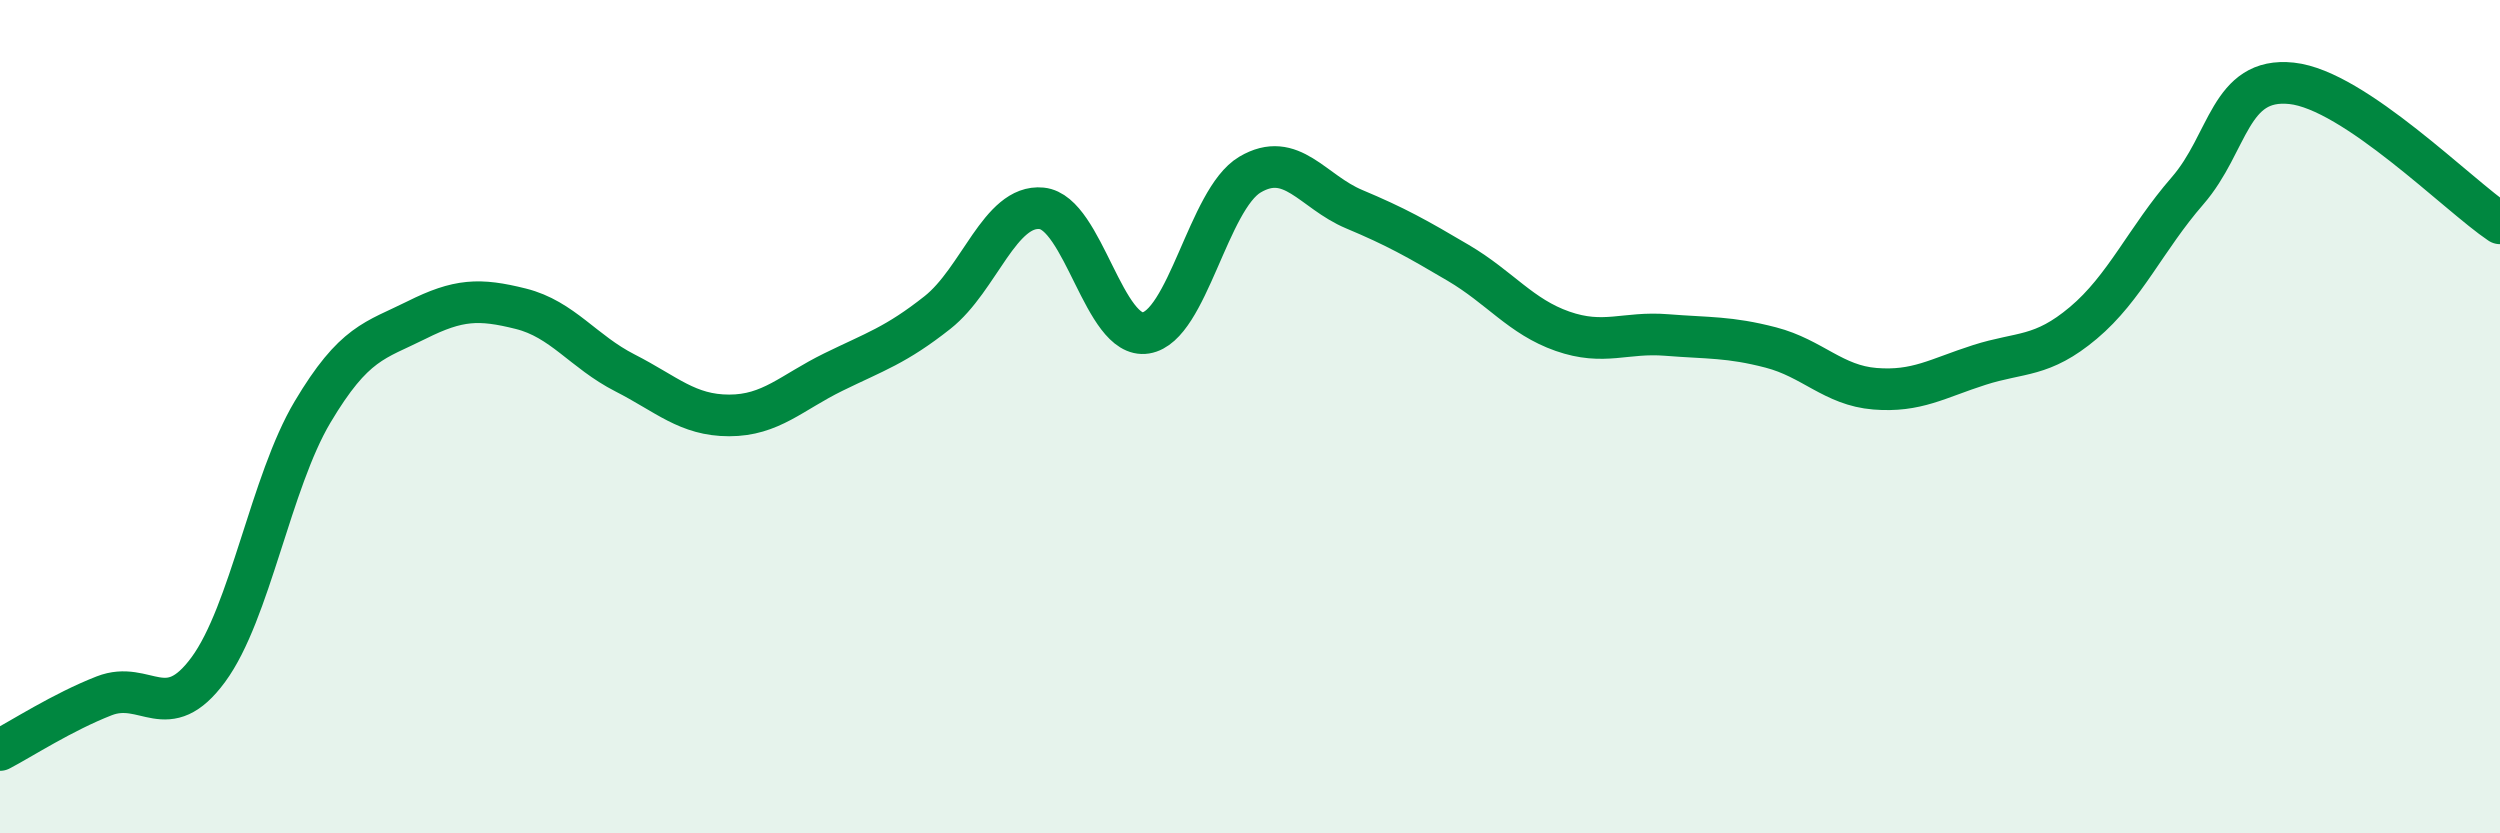
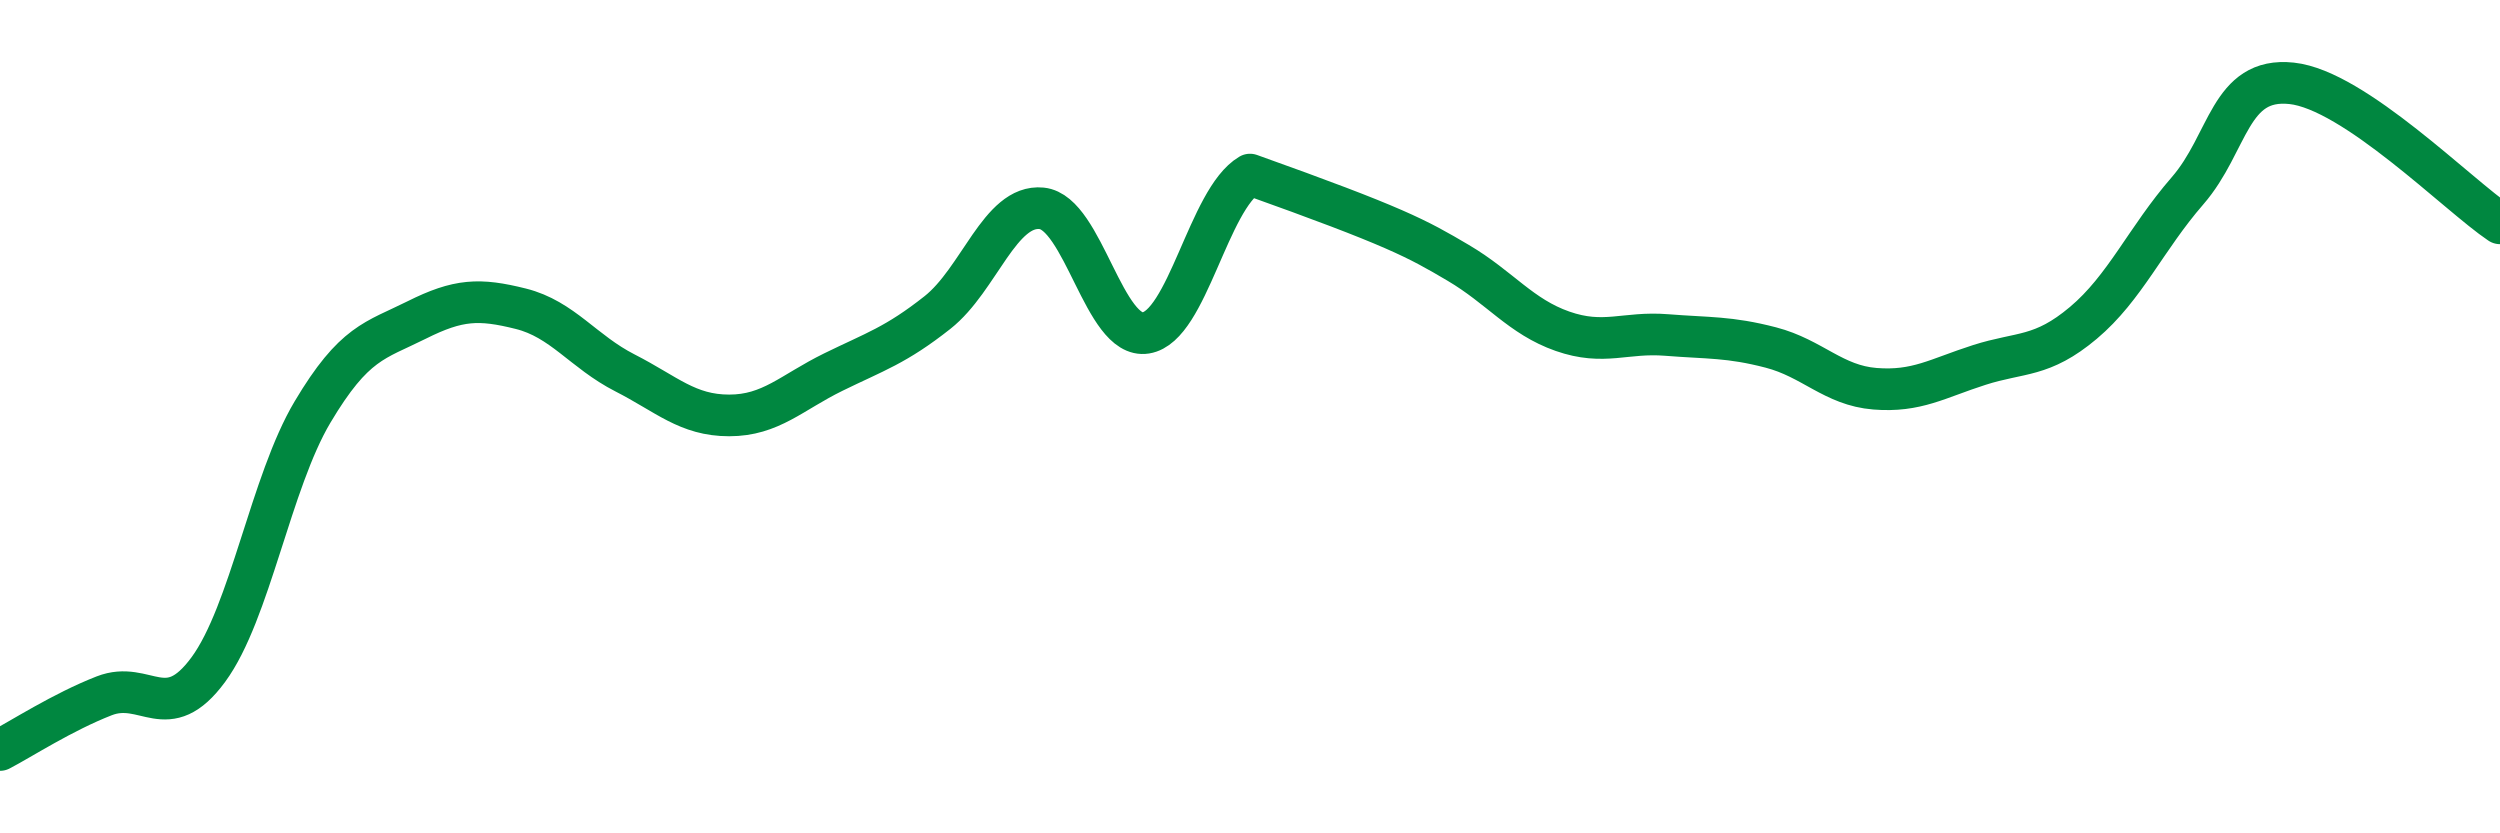
<svg xmlns="http://www.w3.org/2000/svg" width="60" height="20" viewBox="0 0 60 20">
-   <path d="M 0,18 C 0.5,17.74 1.5,17.09 2.5,16.7 C 3.5,16.31 4,17.43 5,16.07 C 6,14.71 6.5,11.57 7.5,9.89 C 8.5,8.21 9,8.18 10,7.68 C 11,7.18 11.5,7.16 12.5,7.41 C 13.5,7.66 14,8.44 15,8.95 C 16,9.46 16.5,9.97 17.5,9.97 C 18.5,9.97 19,9.42 20,8.93 C 21,8.44 21.5,8.29 22.5,7.5 C 23.5,6.71 24,4.9 25,5 C 26,5.1 26.5,8.15 27.5,7.99 C 28.5,7.83 29,4.78 30,4.19 C 31,3.6 31.5,4.6 32.5,5.02 C 33.5,5.44 34,5.72 35,6.31 C 36,6.9 36.5,7.6 37.5,7.95 C 38.5,8.3 39,7.96 40,8.04 C 41,8.12 41.5,8.08 42.5,8.34 C 43.5,8.6 44,9.25 45,9.33 C 46,9.41 46.5,9.08 47.5,8.76 C 48.5,8.44 49,8.59 50,7.75 C 51,6.91 51.5,5.73 52.5,4.58 C 53.5,3.43 53.5,1.84 55,2 C 56.5,2.16 59,4.69 60,5.36L60 20L0 20Z" fill="#008740" opacity="0.1" stroke-linecap="round" stroke-linejoin="round" />
-   <path d="M 0,18 C 0.5,17.74 1.5,17.09 2.5,16.7 C 3.5,16.31 4,17.43 5,16.07 C 6,14.71 6.5,11.57 7.5,9.89 C 8.5,8.21 9,8.18 10,7.68 C 11,7.18 11.5,7.16 12.5,7.41 C 13.5,7.66 14,8.44 15,8.95 C 16,9.46 16.5,9.97 17.5,9.97 C 18.5,9.97 19,9.42 20,8.93 C 21,8.44 21.5,8.29 22.5,7.5 C 23.5,6.71 24,4.9 25,5 C 26,5.1 26.5,8.15 27.5,7.99 C 28.5,7.83 29,4.78 30,4.19 C 31,3.6 31.5,4.6 32.5,5.02 C 33.5,5.44 34,5.72 35,6.31 C 36,6.9 36.5,7.6 37.5,7.95 C 38.5,8.3 39,7.96 40,8.04 C 41,8.12 41.5,8.08 42.5,8.34 C 43.5,8.6 44,9.25 45,9.33 C 46,9.41 46.5,9.08 47.5,8.76 C 48.5,8.44 49,8.59 50,7.75 C 51,6.91 51.5,5.73 52.5,4.58 C 53.5,3.43 53.5,1.84 55,2 C 56.5,2.16 59,4.69 60,5.36" stroke="#008740" stroke-width="1" fill="none" stroke-linecap="round" stroke-linejoin="round" />
+   <path d="M 0,18 C 0.5,17.74 1.5,17.09 2.5,16.7 C 3.5,16.31 4,17.43 5,16.07 C 6,14.71 6.5,11.57 7.5,9.89 C 8.5,8.21 9,8.18 10,7.68 C 11,7.18 11.5,7.16 12.5,7.41 C 13.5,7.66 14,8.44 15,8.95 C 16,9.46 16.5,9.97 17.5,9.97 C 18.5,9.97 19,9.42 20,8.93 C 21,8.44 21.5,8.29 22.5,7.5 C 23.5,6.71 24,4.9 25,5 C 26,5.1 26.5,8.15 27.5,7.99 C 28.5,7.83 29,4.78 30,4.19 C 33.5,5.44 34,5.72 35,6.31 C 36,6.9 36.5,7.6 37.5,7.95 C 38.5,8.3 39,7.96 40,8.04 C 41,8.12 41.5,8.08 42.5,8.34 C 43.5,8.6 44,9.25 45,9.33 C 46,9.41 46.5,9.08 47.5,8.76 C 48.5,8.44 49,8.59 50,7.75 C 51,6.91 51.5,5.73 52.5,4.58 C 53.5,3.43 53.5,1.84 55,2 C 56.5,2.16 59,4.69 60,5.36" stroke="#008740" stroke-width="1" fill="none" stroke-linecap="round" stroke-linejoin="round" />
</svg>